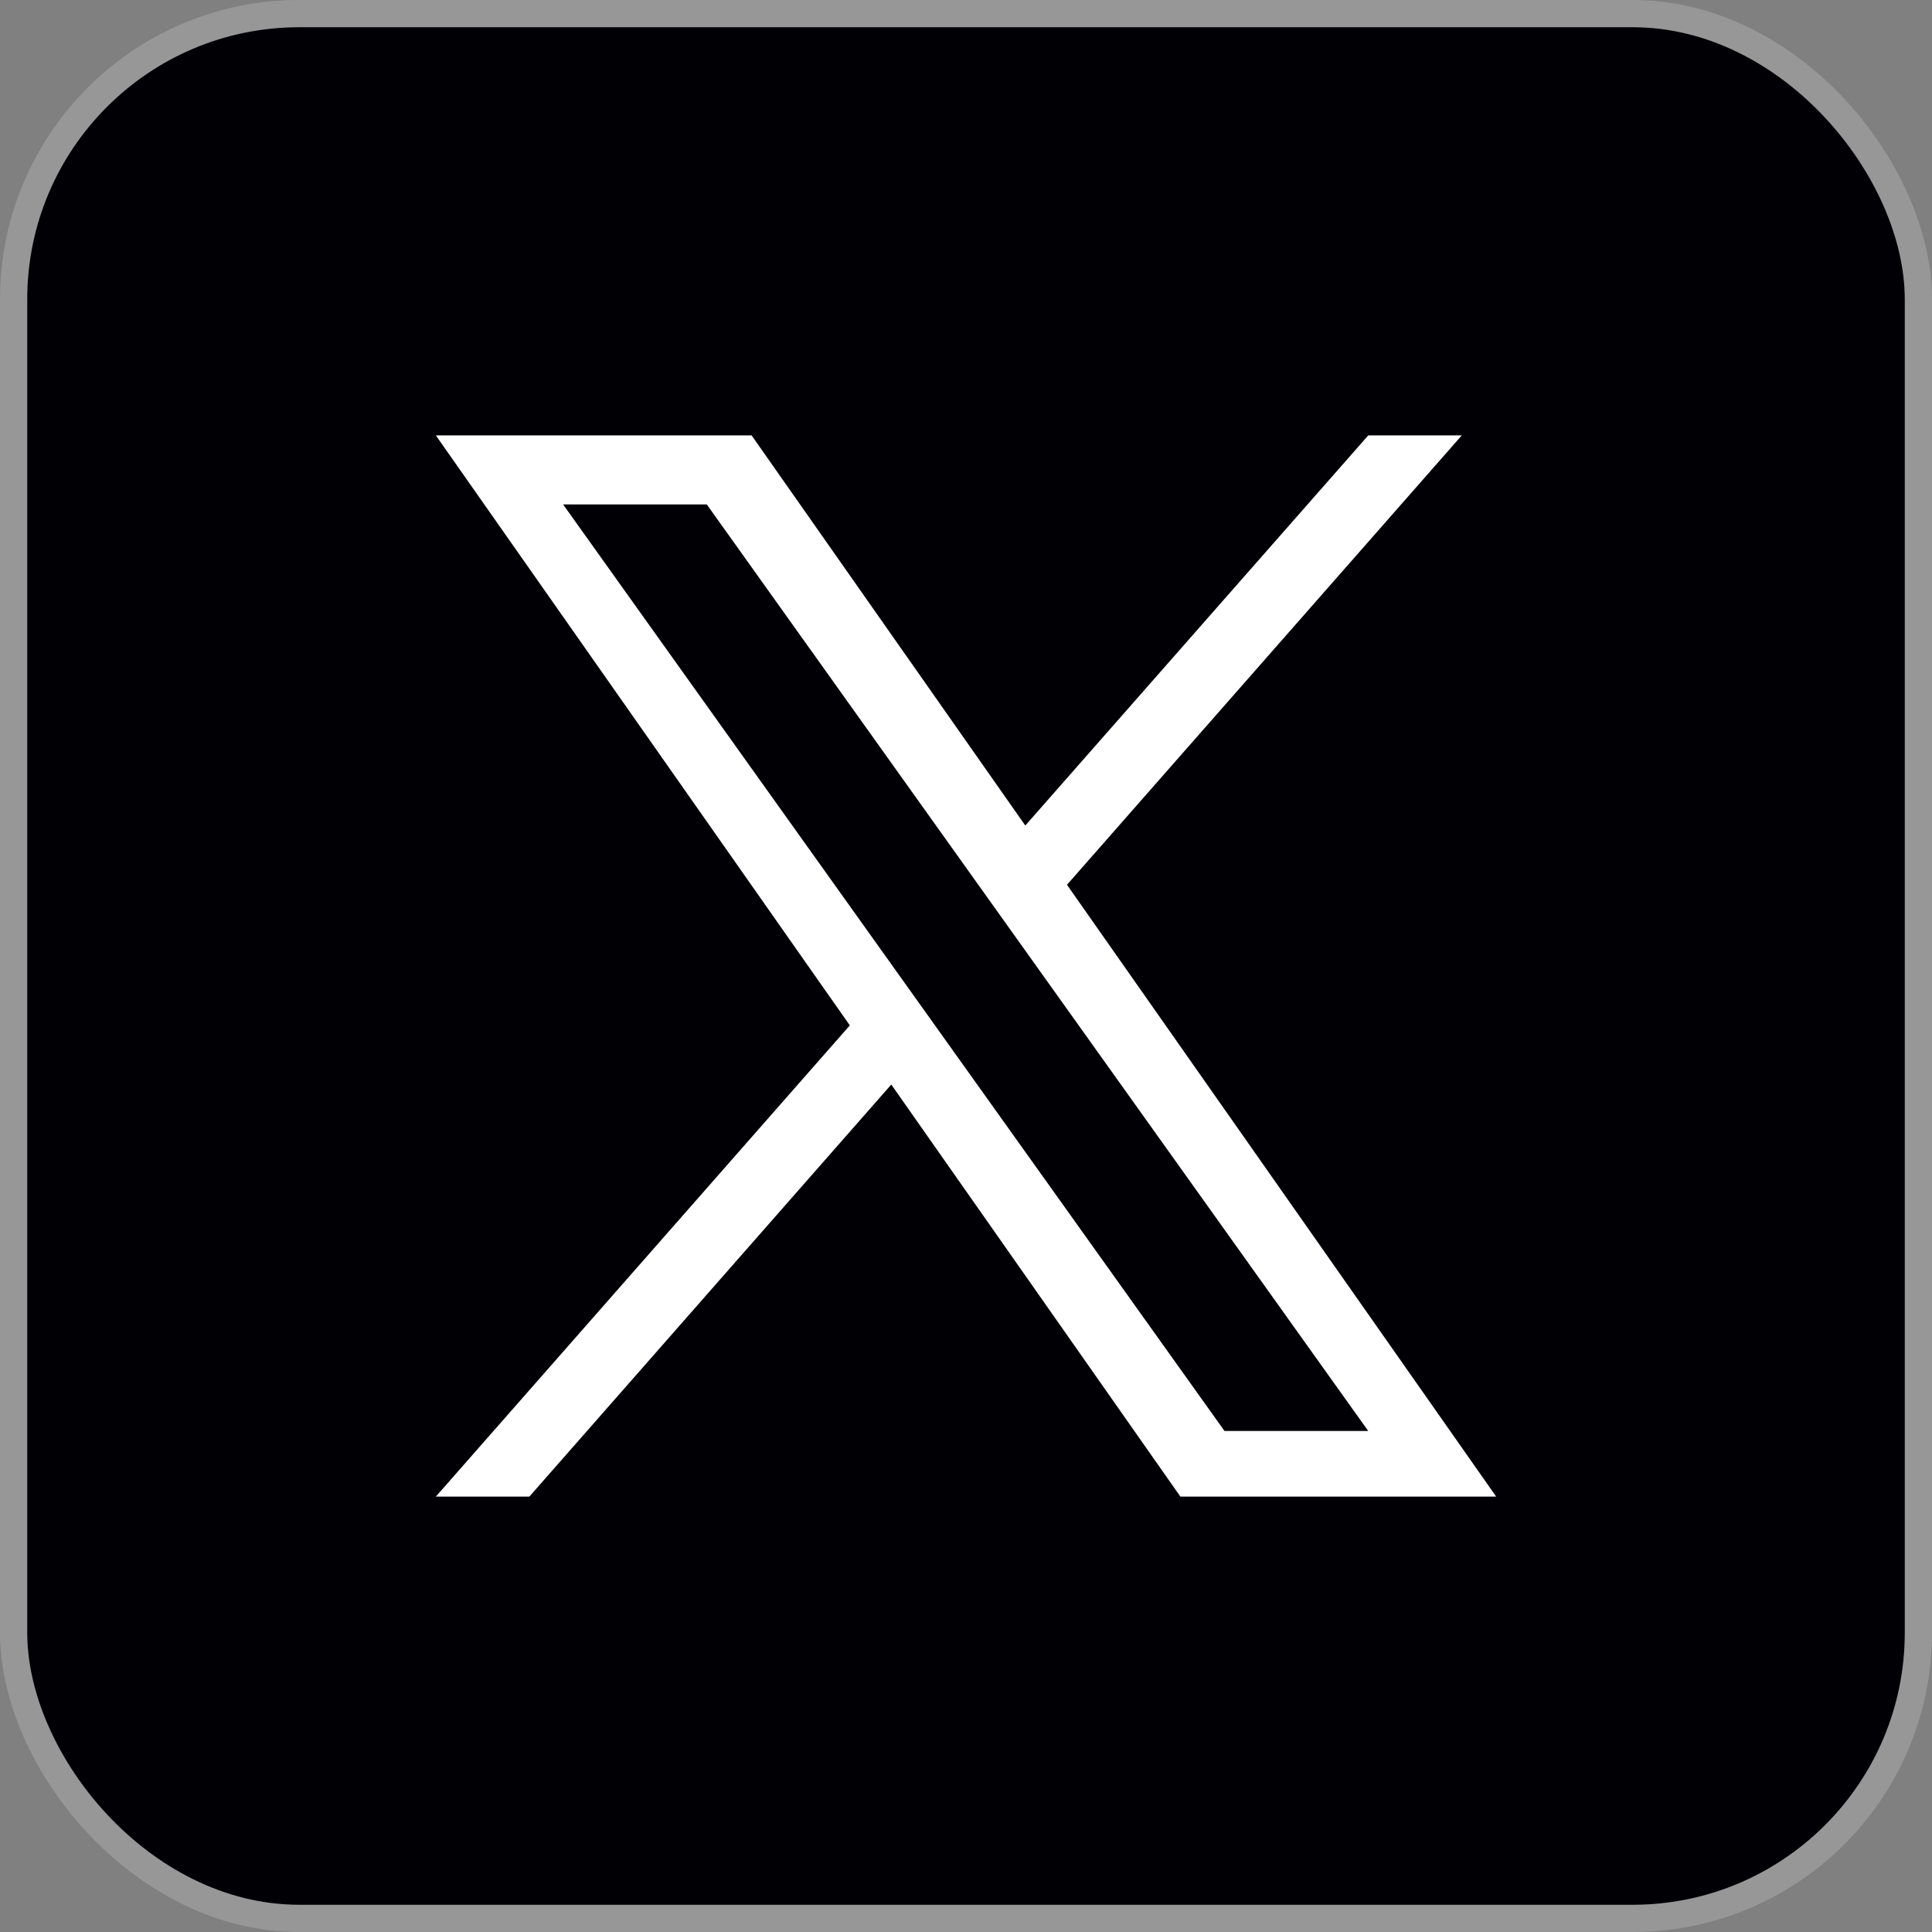
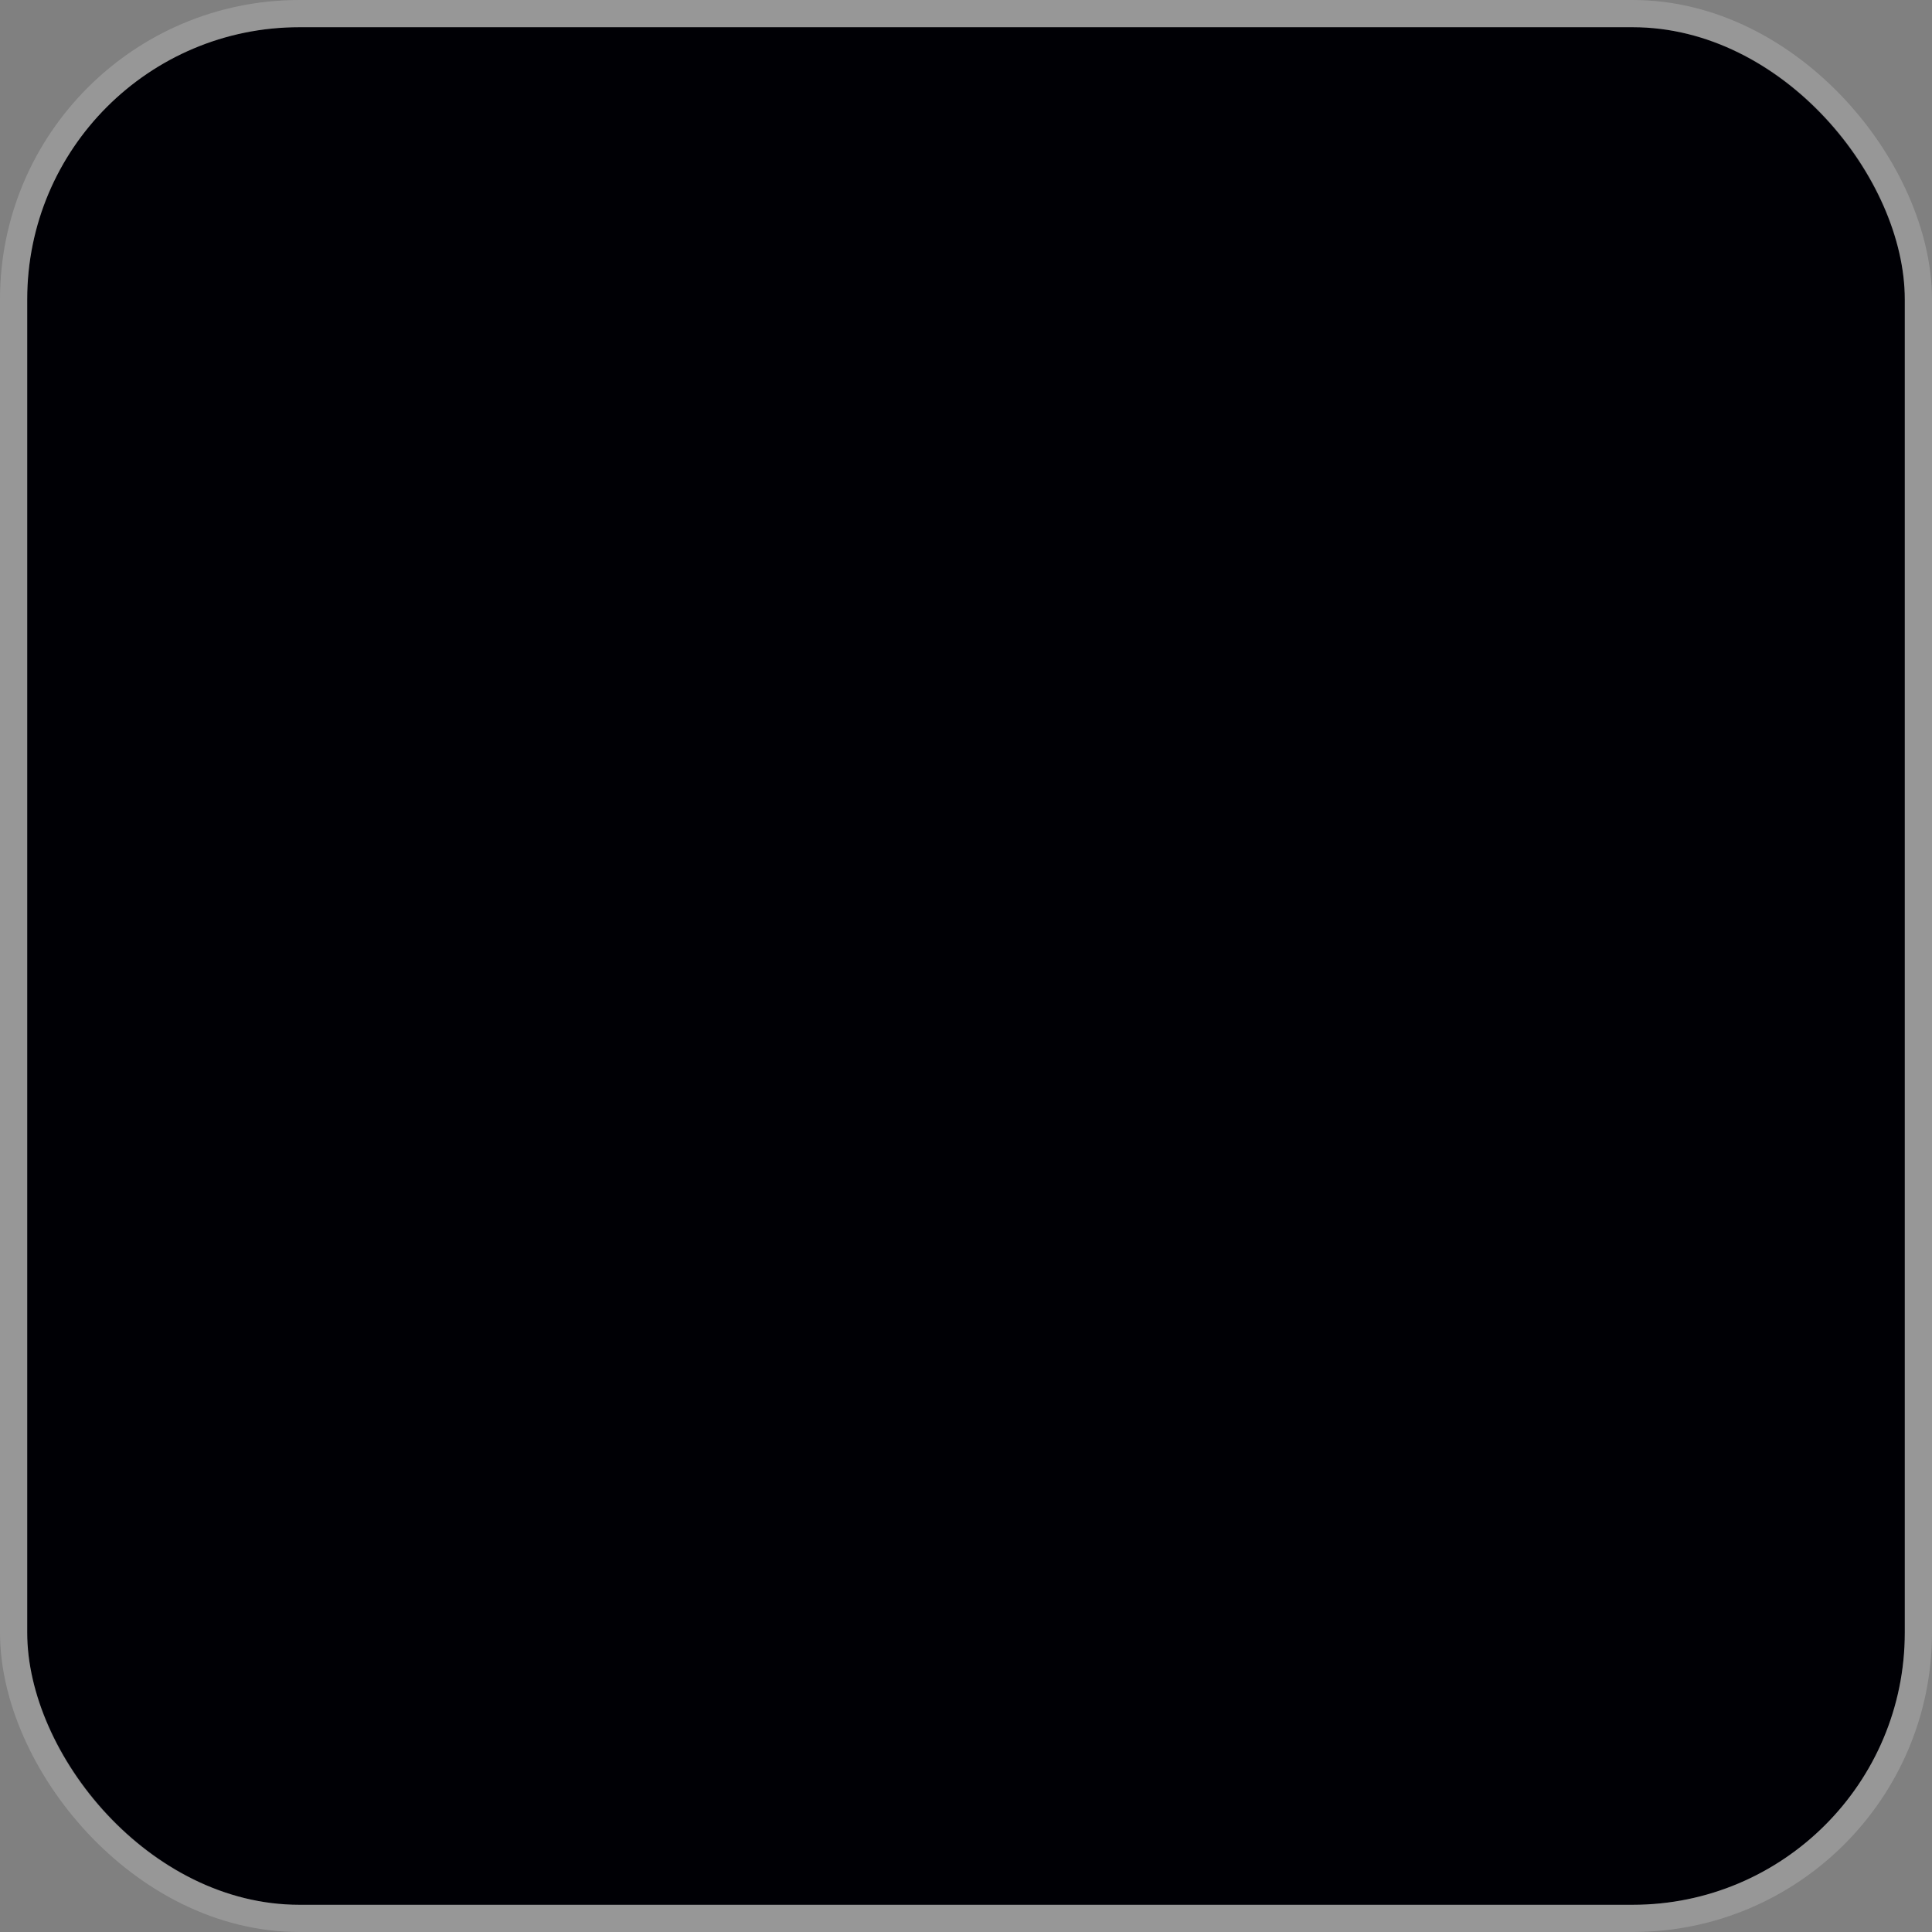
<svg xmlns="http://www.w3.org/2000/svg" width="142" height="142" viewBox="0 0 142 142" fill="none">
  <rect x="0" y="0" width="142" height="142" fill="#808080" stroke="none" />
  <rect x="2" y="2" width="138" height="138" rx="20" fill="#000005" />
  <rect x="1" y="1" width="140" height="140" rx="21" stroke="#F8F8F8" stroke-opacity="0.2" stroke-width="2" />
  <g clip-path="url(#clip0_1563_57336)">
-     <path d="M78.422 65.031L107.44 32H100.566L75.359 60.675L55.242 32H32.033L62.461 75.365L32.033 110H38.907L65.508 79.712L86.758 110H109.968M41.388 37.076H51.948L100.561 105.173H89.998" fill="white" />
-   </g>
+     </g>
  <defs>
    <clipPath id="clip0_1563_57336">
      <rect width="77.935" height="78" fill="white" transform="translate(32.033 32)" />
    </clipPath>
  </defs>
</svg>